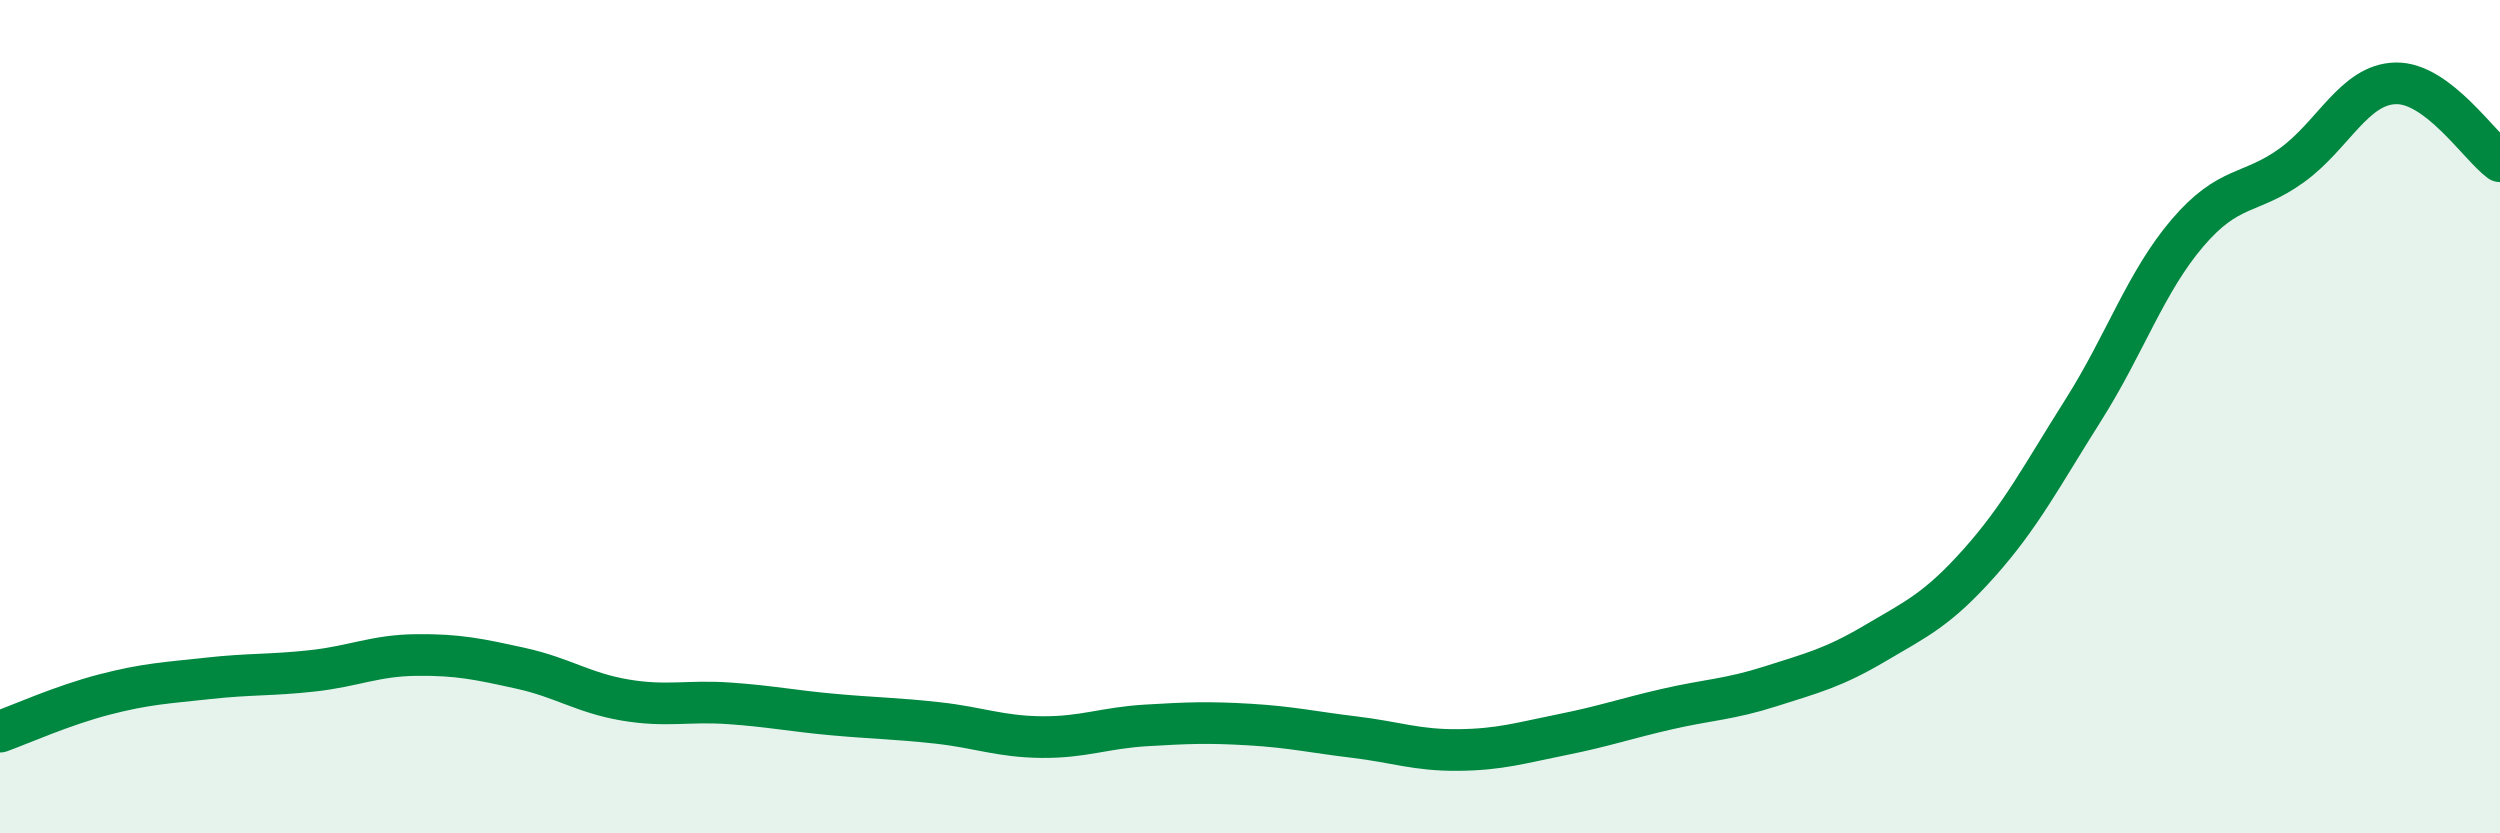
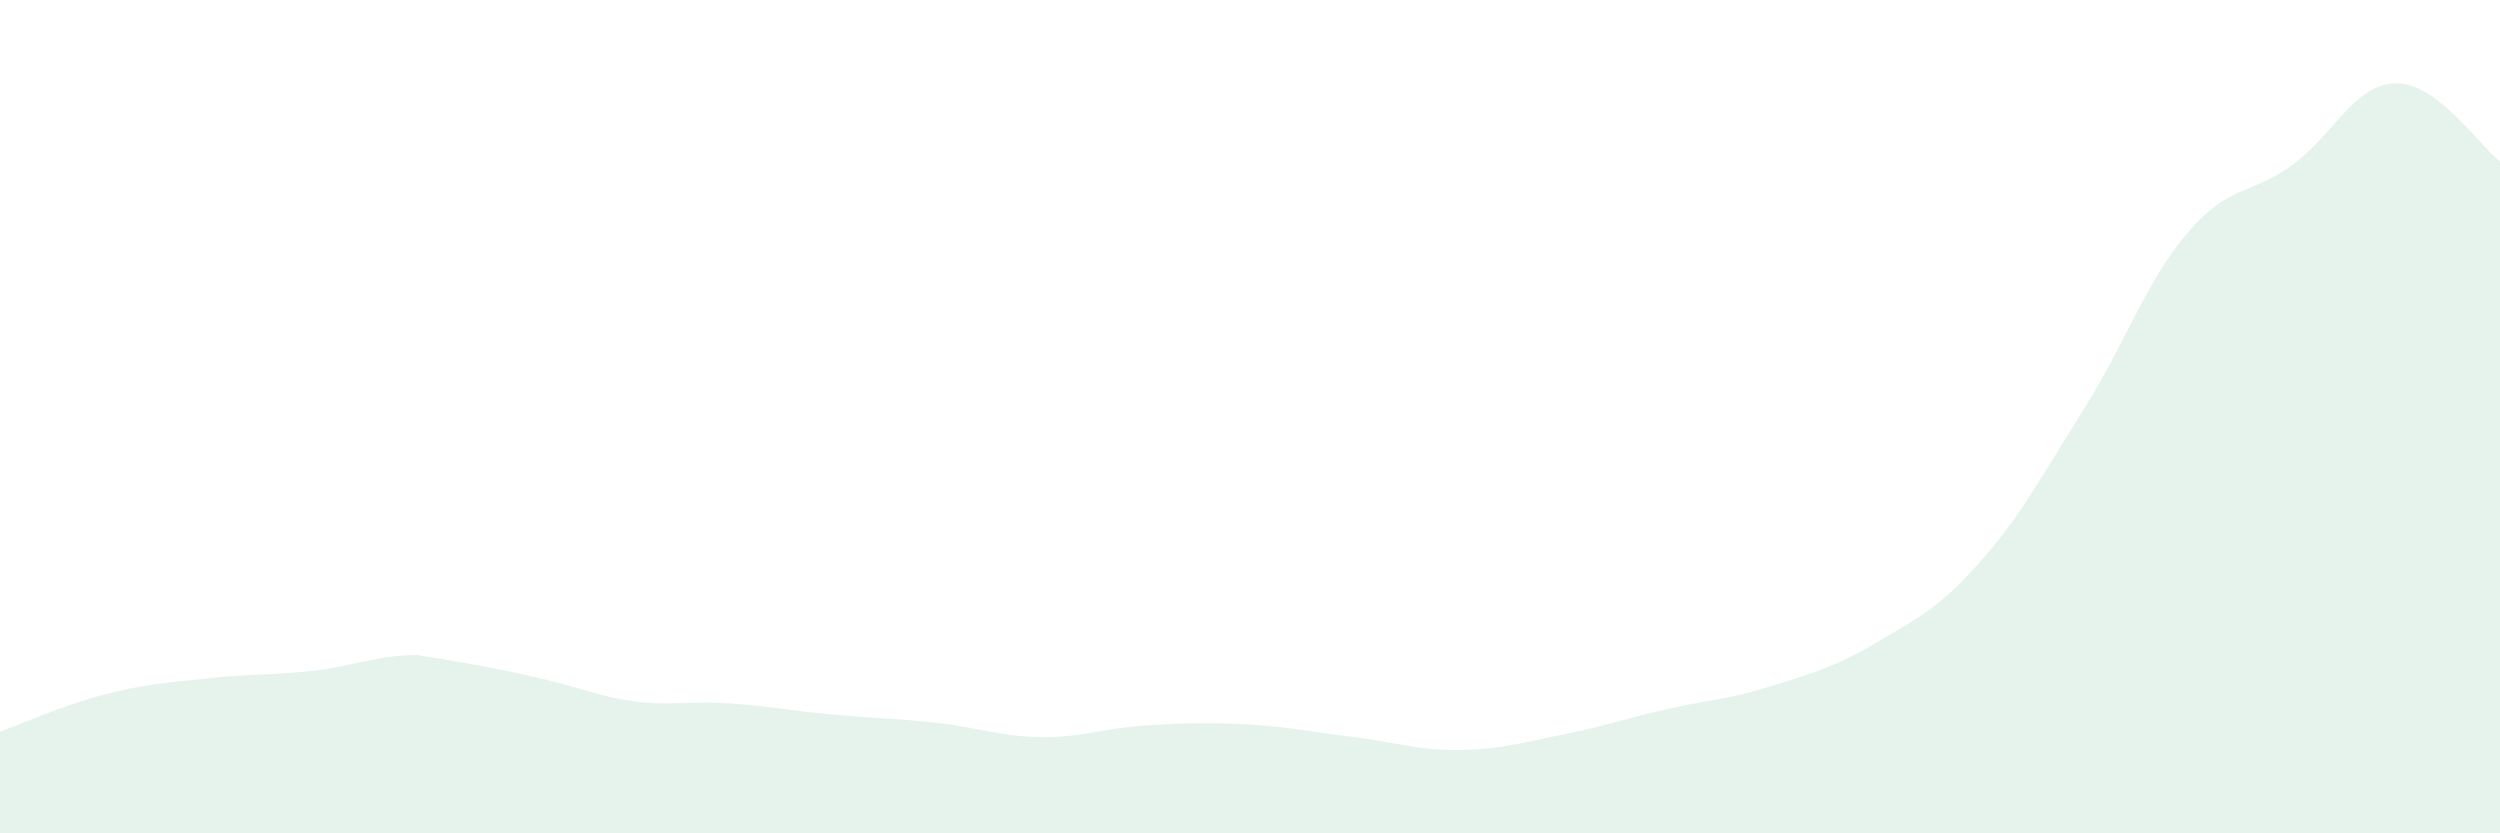
<svg xmlns="http://www.w3.org/2000/svg" width="60" height="20" viewBox="0 0 60 20">
-   <path d="M 0,17.56 C 0.5,17.38 1.5,16.93 2.5,16.67 C 3.5,16.41 4,16.39 5,16.28 C 6,16.17 6.5,16.21 7.5,16.1 C 8.5,15.99 9,15.73 10,15.72 C 11,15.71 11.5,15.82 12.5,16.04 C 13.5,16.26 14,16.63 15,16.8 C 16,16.97 16.5,16.81 17.5,16.88 C 18.5,16.95 19,17.06 20,17.15 C 21,17.24 21.5,17.24 22.5,17.35 C 23.5,17.46 24,17.68 25,17.69 C 26,17.7 26.5,17.47 27.5,17.41 C 28.5,17.35 29,17.33 30,17.39 C 31,17.45 31.5,17.57 32.5,17.69 C 33.5,17.81 34,18.01 35,18 C 36,17.99 36.5,17.83 37.5,17.63 C 38.5,17.43 39,17.25 40,17.02 C 41,16.79 41.5,16.79 42.5,16.47 C 43.5,16.15 44,16.03 45,15.44 C 46,14.85 46.5,14.63 47.5,13.51 C 48.5,12.39 49,11.42 50,9.84 C 51,8.26 51.5,6.76 52.5,5.59 C 53.5,4.42 54,4.69 55,3.97 C 56,3.25 56.5,2.02 57.5,2 C 58.5,1.98 59.5,3.5 60,3.87L60 20L0 20Z" fill="#008740" opacity="0.1" stroke-linecap="round" stroke-linejoin="round" />
-   <path d="M 0,17.56 C 0.5,17.38 1.5,16.93 2.5,16.67 C 3.5,16.41 4,16.39 5,16.28 C 6,16.17 6.5,16.21 7.5,16.1 C 8.5,15.99 9,15.73 10,15.72 C 11,15.71 11.5,15.82 12.5,16.04 C 13.5,16.26 14,16.63 15,16.8 C 16,16.97 16.5,16.81 17.5,16.88 C 18.5,16.95 19,17.06 20,17.15 C 21,17.24 21.5,17.24 22.5,17.35 C 23.5,17.46 24,17.68 25,17.69 C 26,17.7 26.5,17.47 27.5,17.41 C 28.5,17.35 29,17.33 30,17.39 C 31,17.45 31.5,17.57 32.5,17.69 C 33.5,17.81 34,18.01 35,18 C 36,17.99 36.5,17.83 37.5,17.63 C 38.5,17.43 39,17.25 40,17.02 C 41,16.79 41.5,16.79 42.5,16.47 C 43.5,16.15 44,16.03 45,15.44 C 46,14.85 46.5,14.63 47.5,13.51 C 48.5,12.39 49,11.42 50,9.84 C 51,8.26 51.5,6.76 52.5,5.59 C 53.5,4.42 54,4.69 55,3.97 C 56,3.25 56.5,2.02 57.5,2 C 58.5,1.98 59.5,3.5 60,3.87" stroke="#008740" stroke-width="1" fill="none" stroke-linecap="round" stroke-linejoin="round" />
+   <path d="M 0,17.56 C 0.5,17.38 1.5,16.93 2.5,16.67 C 3.5,16.41 4,16.39 5,16.28 C 6,16.17 6.5,16.21 7.5,16.1 C 8.5,15.99 9,15.73 10,15.72 C 13.5,16.26 14,16.63 15,16.8 C 16,16.97 16.5,16.81 17.5,16.88 C 18.5,16.95 19,17.06 20,17.15 C 21,17.24 21.5,17.24 22.5,17.35 C 23.5,17.46 24,17.68 25,17.69 C 26,17.7 26.5,17.47 27.5,17.41 C 28.5,17.35 29,17.33 30,17.39 C 31,17.45 31.5,17.57 32.5,17.69 C 33.5,17.81 34,18.01 35,18 C 36,17.99 36.5,17.83 37.5,17.63 C 38.5,17.43 39,17.25 40,17.02 C 41,16.79 41.5,16.79 42.5,16.47 C 43.5,16.15 44,16.03 45,15.44 C 46,14.85 46.5,14.63 47.5,13.51 C 48.5,12.39 49,11.42 50,9.84 C 51,8.26 51.5,6.76 52.5,5.59 C 53.5,4.42 54,4.69 55,3.97 C 56,3.25 56.5,2.02 57.5,2 C 58.5,1.98 59.5,3.5 60,3.87L60 20L0 20Z" fill="#008740" opacity="0.1" stroke-linecap="round" stroke-linejoin="round" />
</svg>